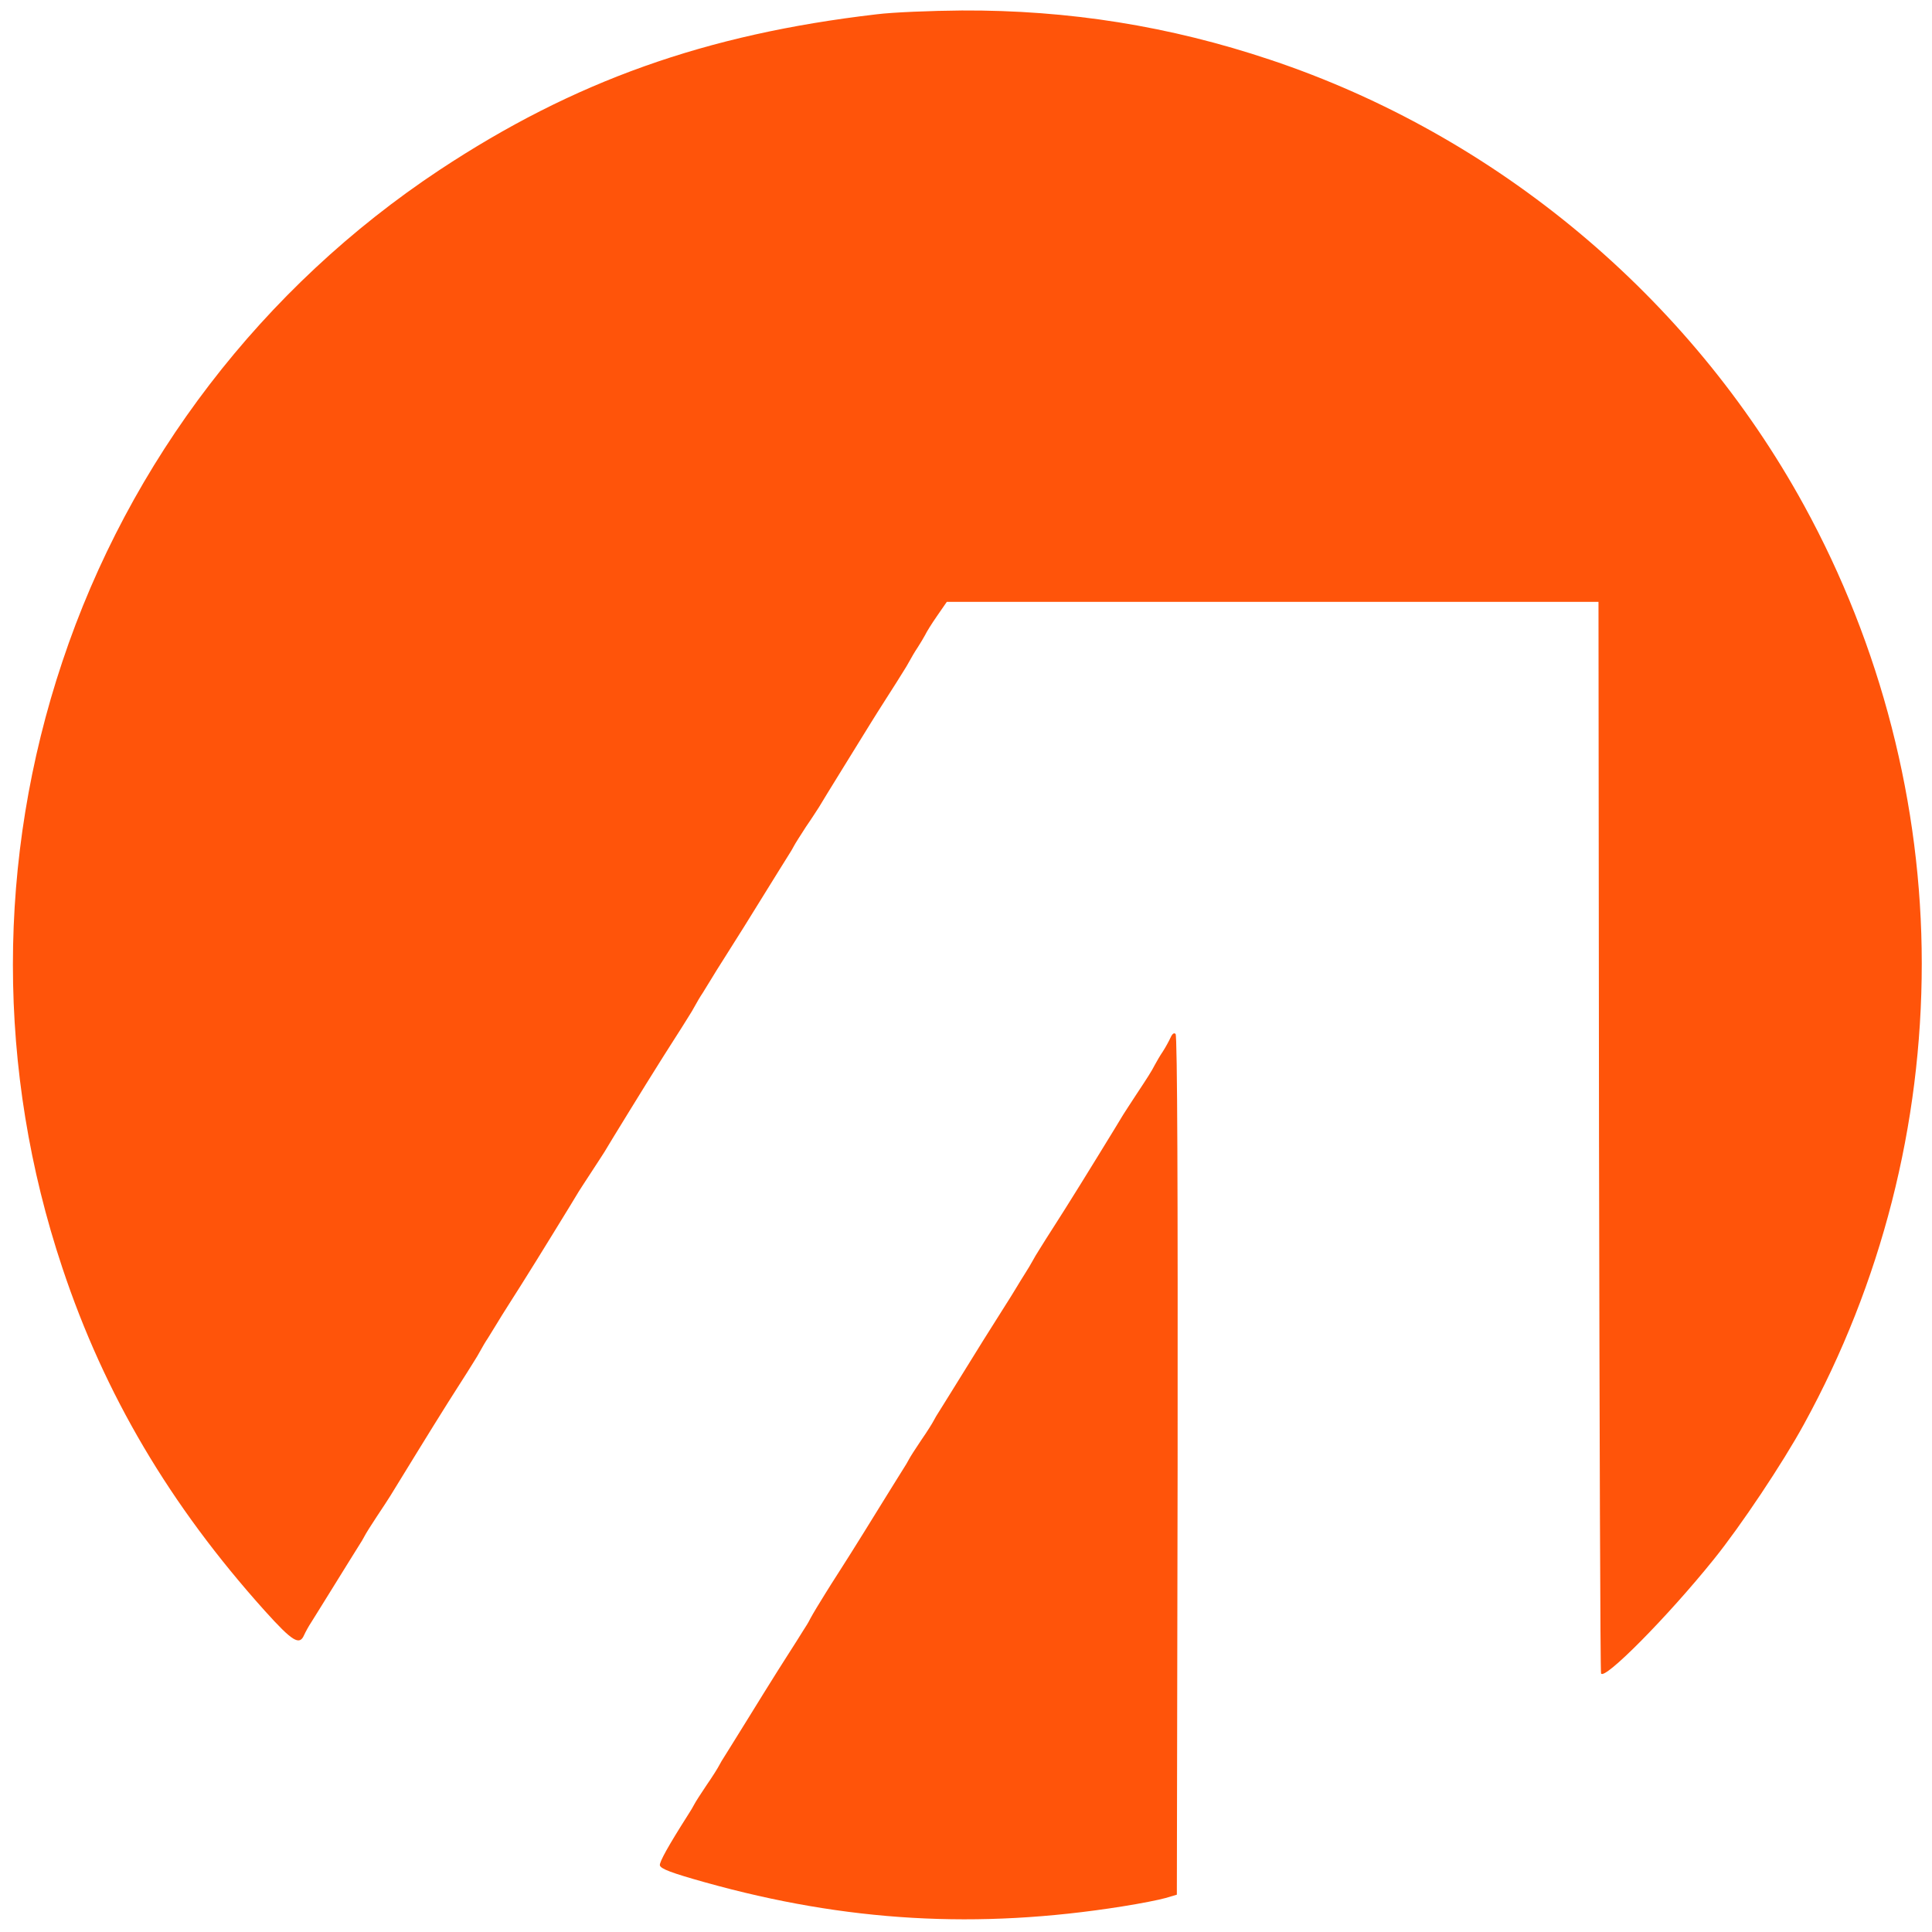
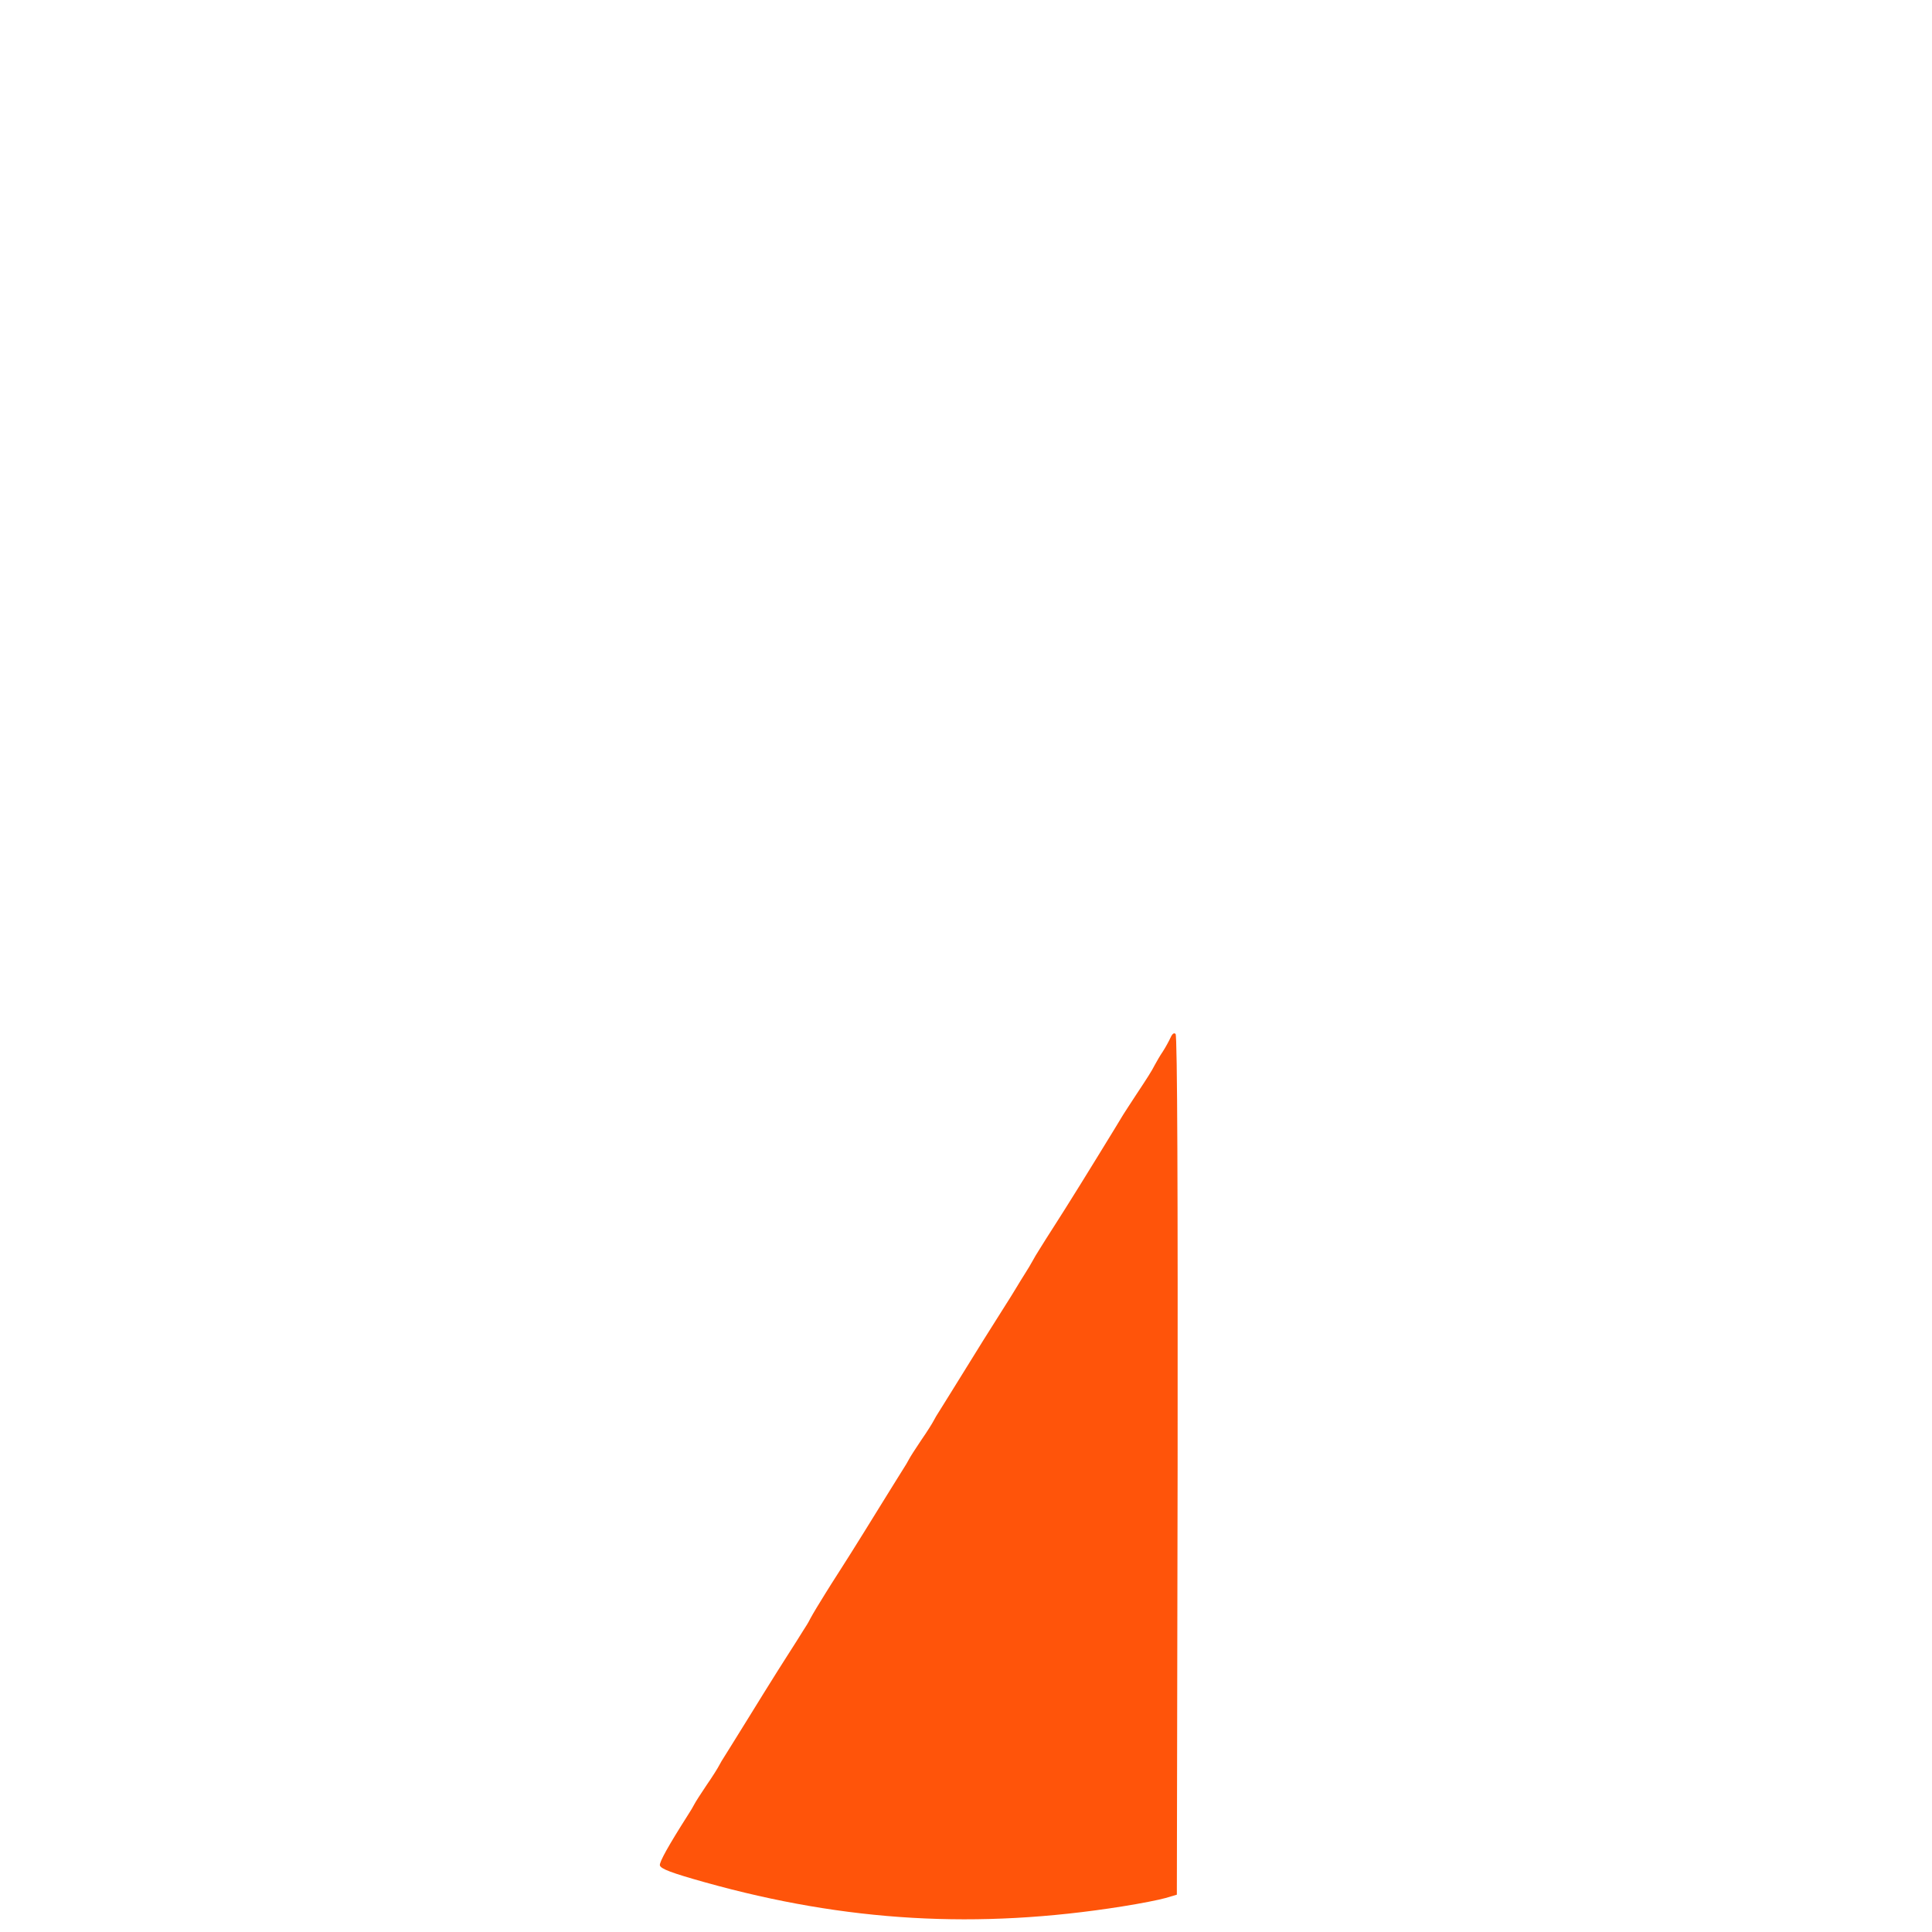
<svg xmlns="http://www.w3.org/2000/svg" version="1.0" width="756pt" height="756pt" viewBox="0 0 756 756" preserveAspectRatio="xMidYMid meet">
  <g transform="translate(0,756) scale(0.1,-0.1)" fill="#ff540a" stroke="none">
-     <path d="M3430 7504 c-670 -78 -1185 -262 -1710 -609 -693 -459 -1214 -1138 -1476 -1924 -258 -772 -258 -1600 0 -2372 165 -496 421 -929 792 -1342 109 -121 136 -137 154 -95 6 13 18 35 28 50 9 15 51 81 92 148 41 67 83 133 92 148 10 15 21 34 25 42 4 8 25 42 47 75 23 34 46 70 53 81 23 38 188 306 203 329 8 13 35 56 60 95 25 39 53 83 62 98 10 15 22 36 28 47 6 11 19 34 30 50 10 17 25 40 32 52 7 12 33 54 58 93 25 39 52 82 60 95 22 34 193 312 205 333 6 9 28 44 50 77 22 33 44 68 50 77 10 18 178 291 205 333 8 13 35 56 60 95 25 39 53 83 62 98 10 15 22 36 28 47 6 11 19 34 30 50 10 17 25 40 32 52 7 12 33 54 58 93 70 111 71 112 150 240 41 67 83 133 92 148 10 15 21 34 25 42 4 8 25 41 47 75 23 33 45 68 51 77 10 18 178 289 205 333 8 13 35 56 60 95 25 39 53 83 62 98 10 15 22 36 28 47 6 11 19 34 30 50 11 17 24 39 30 50 5 11 26 45 47 75 l38 55 1275 0 1275 0 2 -2090 c2 -1149 5 -2096 8 -2103 11 -30 260 221 441 446 105 130 270 377 353 529 303 552 461 1171 461 1803 0 622 -160 1244 -461 1793 -448 817 -1205 1448 -2088 1743 -394 132 -789 195 -1207 193 -120 -1 -271 -7 -334 -15z" />
    <path d="M4580 3499 c-6 -13 -19 -37 -30 -54 -11 -16 -24 -39 -30 -50 -15 -29 -30 -52 -75 -120 -22 -33 -44 -68 -50 -77 -12 -21 -183 -299 -205 -333 -8 -13 -35 -56 -60 -95 -25 -39 -53 -83 -62 -98 -10 -15 -22 -36 -28 -47 -6 -11 -19 -33 -30 -50 -10 -16 -25 -40 -32 -52 -7 -12 -33 -54 -58 -93 -70 -111 -71 -112 -150 -240 -41 -67 -83 -133 -92 -148 -10 -15 -21 -34 -25 -42 -4 -8 -25 -42 -48 -75 -23 -34 -44 -67 -48 -75 -4 -8 -15 -27 -25 -42 -9 -15 -51 -81 -92 -148 -41 -67 -82 -132 -90 -145 -8 -13 -35 -56 -60 -95 -25 -39 -53 -83 -62 -98 -23 -37 -45 -73 -58 -97 -5 -11 -18 -32 -28 -47 -9 -15 -37 -59 -62 -98 -25 -39 -52 -82 -60 -95 -8 -13 -49 -78 -90 -145 -41 -67 -83 -133 -92 -148 -10 -15 -21 -34 -25 -42 -4 -8 -25 -42 -48 -75 -23 -34 -44 -67 -48 -75 -4 -8 -15 -27 -25 -42 -77 -121 -112 -184 -110 -197 3 -14 46 -30 178 -67 551 -154 1065 -184 1631 -94 70 11 146 26 170 33 l44 13 3 1679 c1 1070 -1 1682 -8 1689 -6 6 -13 1 -20 -15z" />
  </g>
</svg>